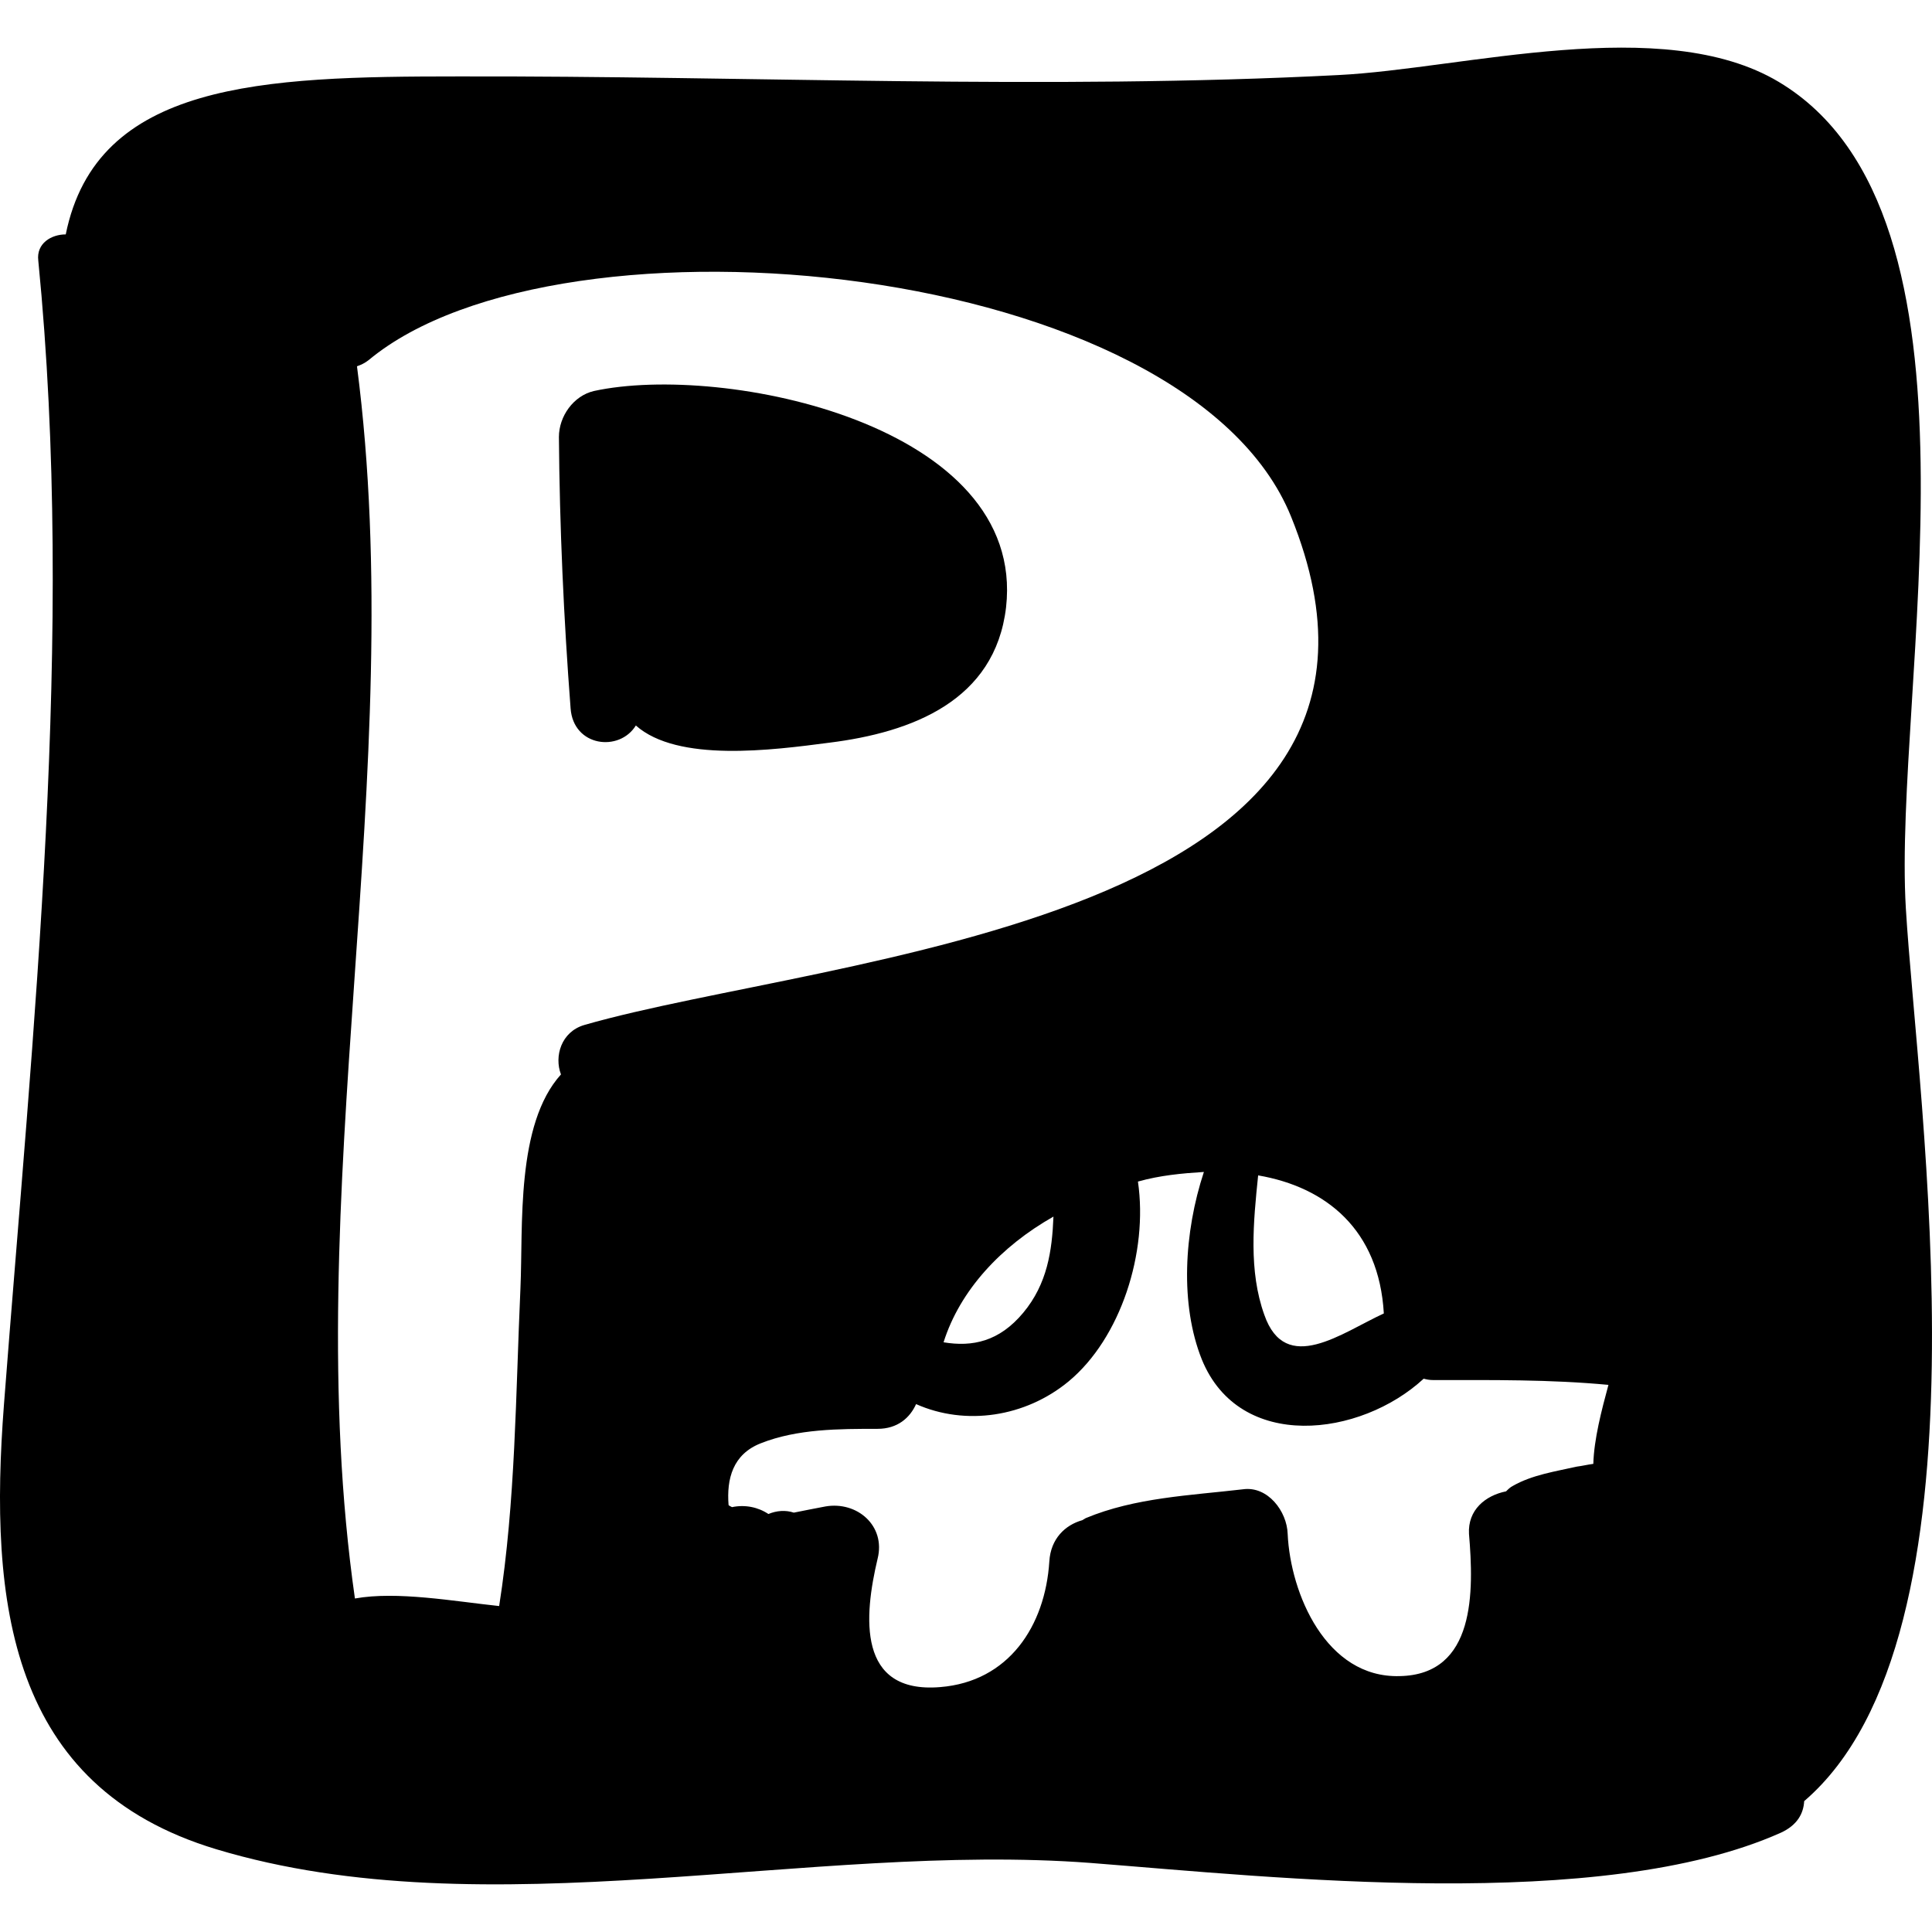
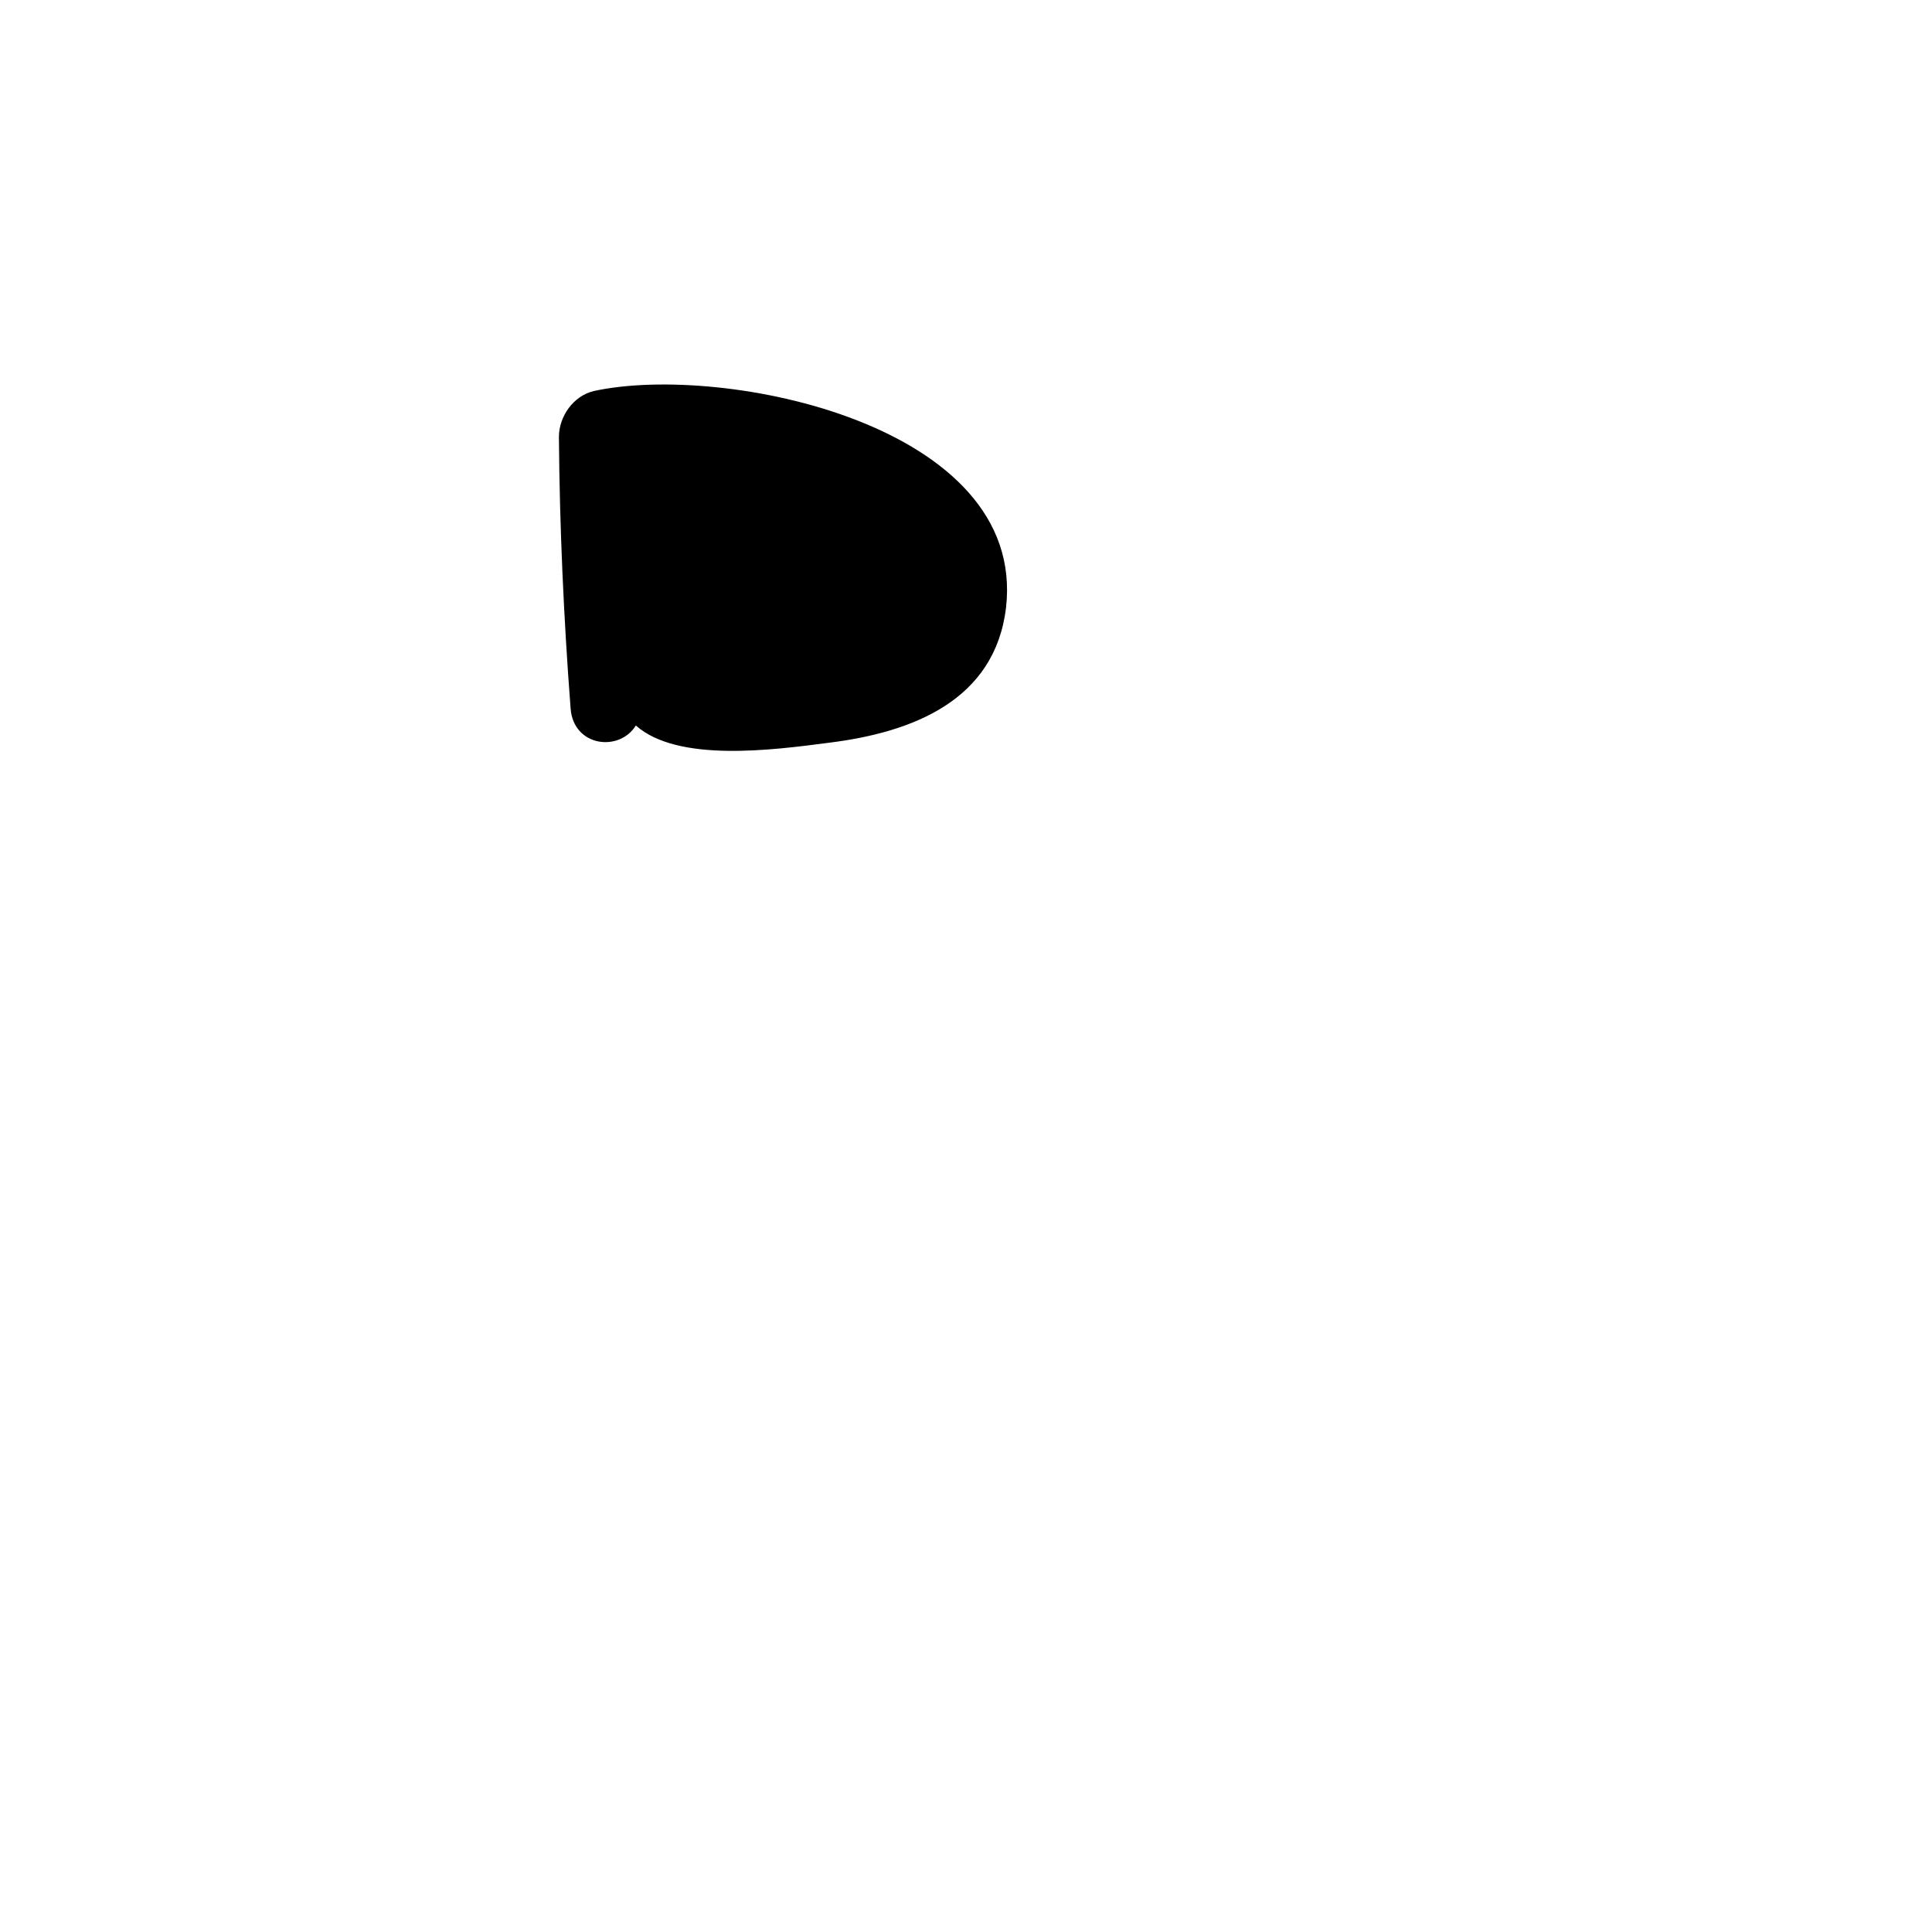
<svg xmlns="http://www.w3.org/2000/svg" fill="#000000" version="1.1" id="Capa_1" width="800px" height="800px" viewBox="0 0 281.282 281.282" xml:space="preserve">
  <g>
    <g>
-       <path d="M277.473,132.227c-1.9-31.9,13.8-101-18.5-120.301c-16.9-10.1-46-1.899-64.101-1c-42.5,2.2-85.699,0.101-128.199,0.2    c-28.5,0-52.6,0.8-57.1,23c-2.1,0-4.3,1.3-4,3.8c5.4,54.7-0.8,111.9-5,166.601c-2.2,28.8,0.7,55.6,30.9,64.7    c39.5,11.899,86.5-1.101,127.3,2c26.9,2.1,74.3,7.3,100.5-4.4c2.4-1.1,3.3-2.8,3.4-4.6    C290.773,238.126,279.173,160.626,277.473,132.227z M201.473,191.227c-6.101,2.8-14.3,9.1-17.4,0.199    c-2.3-6.399-1.6-13.5-0.899-20.3C193.073,172.827,200.773,179.027,201.473,191.227z M81.673,156.426    c-6.6,7.301-5.5,22.101-5.9,31.101c-0.7,15.5-0.7,31-3.1,46.3c-6.6-0.7-14.9-2.2-21-1.1c-8.4-58.7,8-120.2,0.3-179.4    c0.6-0.2,1.2-0.5,1.7-0.9c28-23.3,119.199-14.5,134.3,22.801c24,59.199-67.5,63.8-102.9,74    C81.673,150.227,80.673,153.827,81.673,156.426z M153.373,177.126c-0.199,5-0.899,9.8-4.399,14s-7.4,5-11.6,4.3    C139.773,187.827,145.773,181.426,153.373,177.126z M231.973,213.126c-0.8,0.101-1.601,0.3-2.4,0.4c-3.1,0.7-6.5,1.2-9.3,2.8    c-0.4,0.2-0.7,0.5-1,0.8c-3,0.601-5.6,2.7-5.4,6.2c0.7,8.3,1,20.5-10.1,20.7c-10.7,0.3-15.9-12-16.3-20.7    c-0.101-3.3-2.9-7-6.5-6.5c-7.7,0.9-15.7,1.2-22.9,4.2c-0.2,0.1-0.3,0.2-0.5,0.3c-2.5,0.7-4.6,2.7-4.8,6    c-0.6,9.4-5.9,17.5-15.9,18.3c-12.1,1-11.1-10.3-9.1-18.7c1.2-4.8-3-8.399-7.6-7.6c-1.6,0.3-3.1,0.6-4.6,0.9    c-1.2-0.4-2.5-0.301-3.7,0.199c-1.5-1-3.4-1.399-5.3-1c-0.2-0.1-0.4-0.199-0.5-0.3c-0.3-3.8,0.6-7.399,4.7-9    c5.3-2.1,11.4-2.1,17-2.1c2.9,0,4.7-1.601,5.6-3.601c7.2,3.2,15.9,1.9,22.2-3.3c7.601-6.3,11.601-18.8,10.101-29.1    c3.199-0.9,6.399-1.2,9.6-1.4c-2.9,8.8-3.5,19.3-0.3,27.3c5.5,13.5,23.1,11.301,32.3,2.801c0.4,0.1,0.8,0.199,1.4,0.199    c8.6,0,17-0.1,25.5,0.7C233.173,205.327,232.073,209.527,231.973,213.126z" />
      <path d="M86.473,56.926c-3,0.7-5.1,3.7-5.1,6.7c0.1,13.101,0.7,26.4,1.7,39.5c0.4,5.601,7.1,6.4,9.5,2.5    c6.1,5.4,19.8,3.601,28.2,2.5c12-1.5,24.1-6.1,25.7-19.7C149.473,61.827,105.373,52.827,86.473,56.926z" />
    </g>
  </g>
</svg>